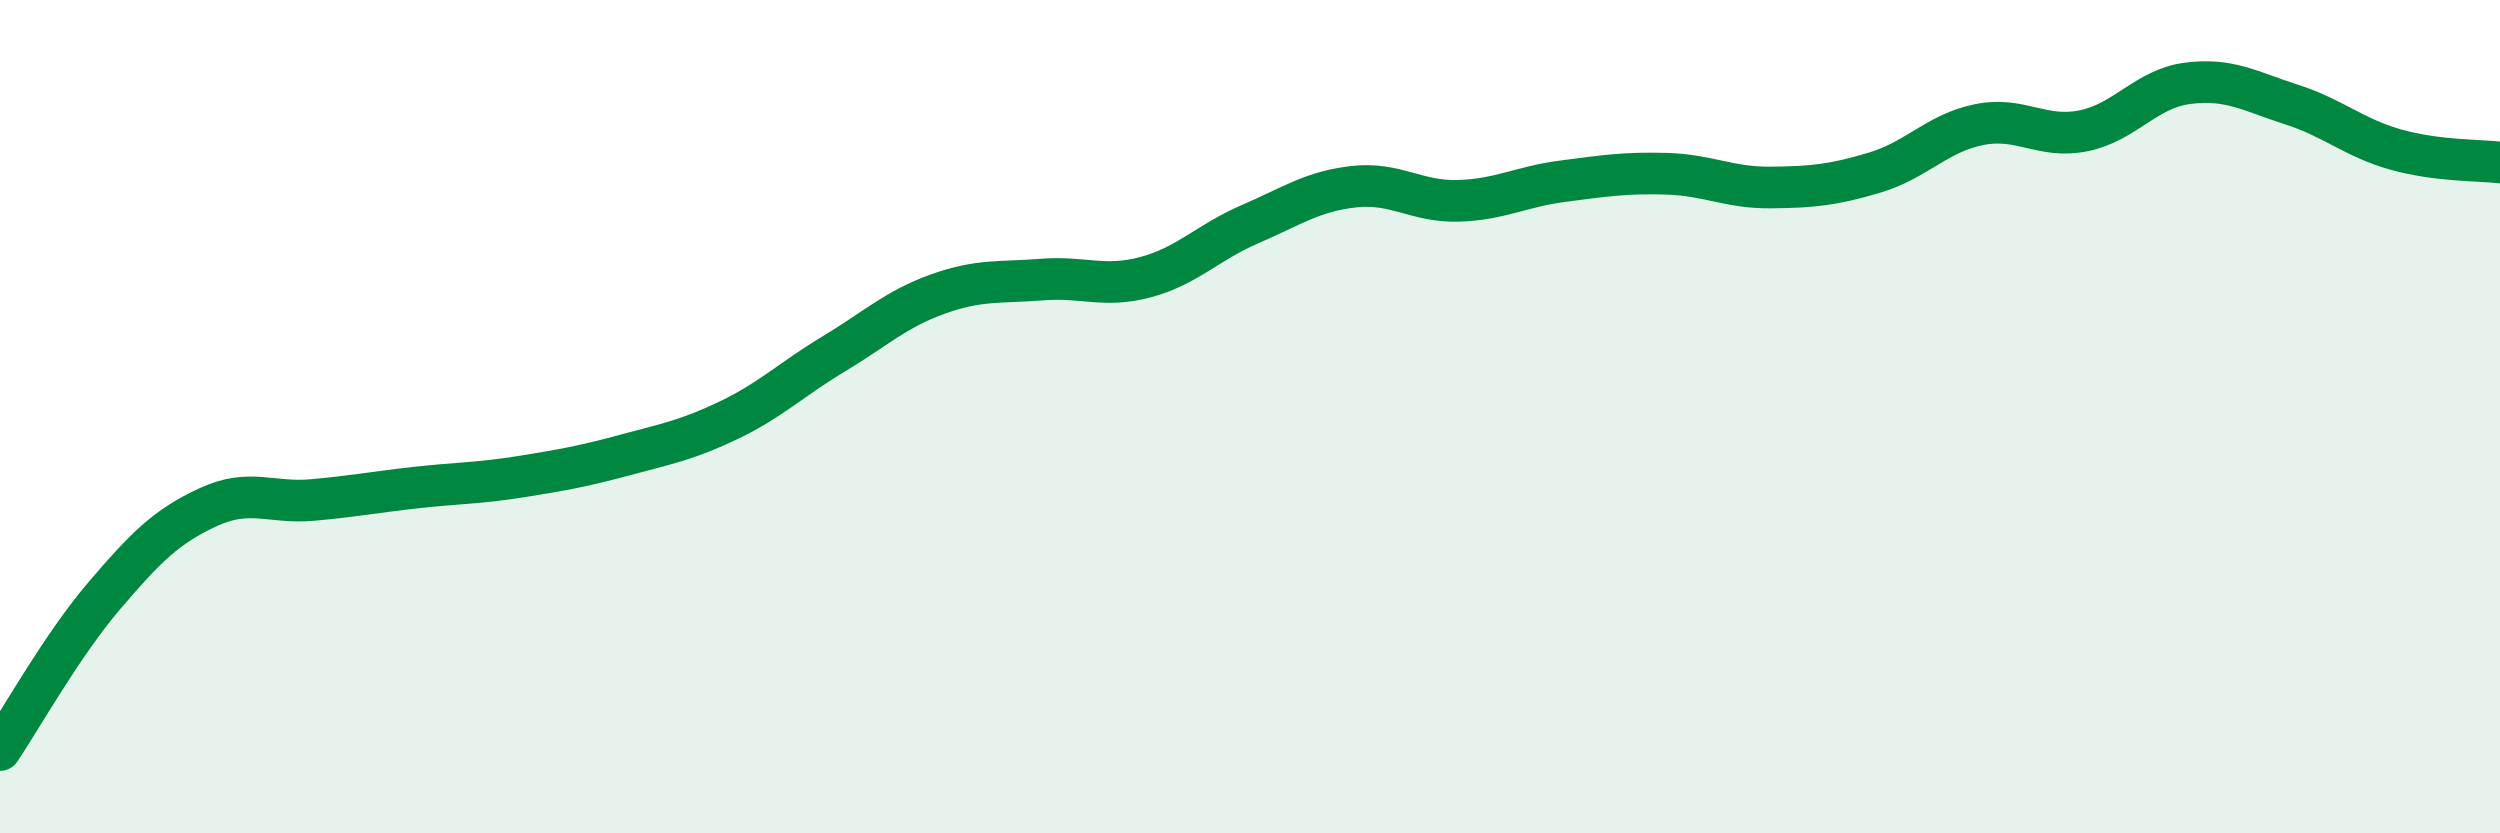
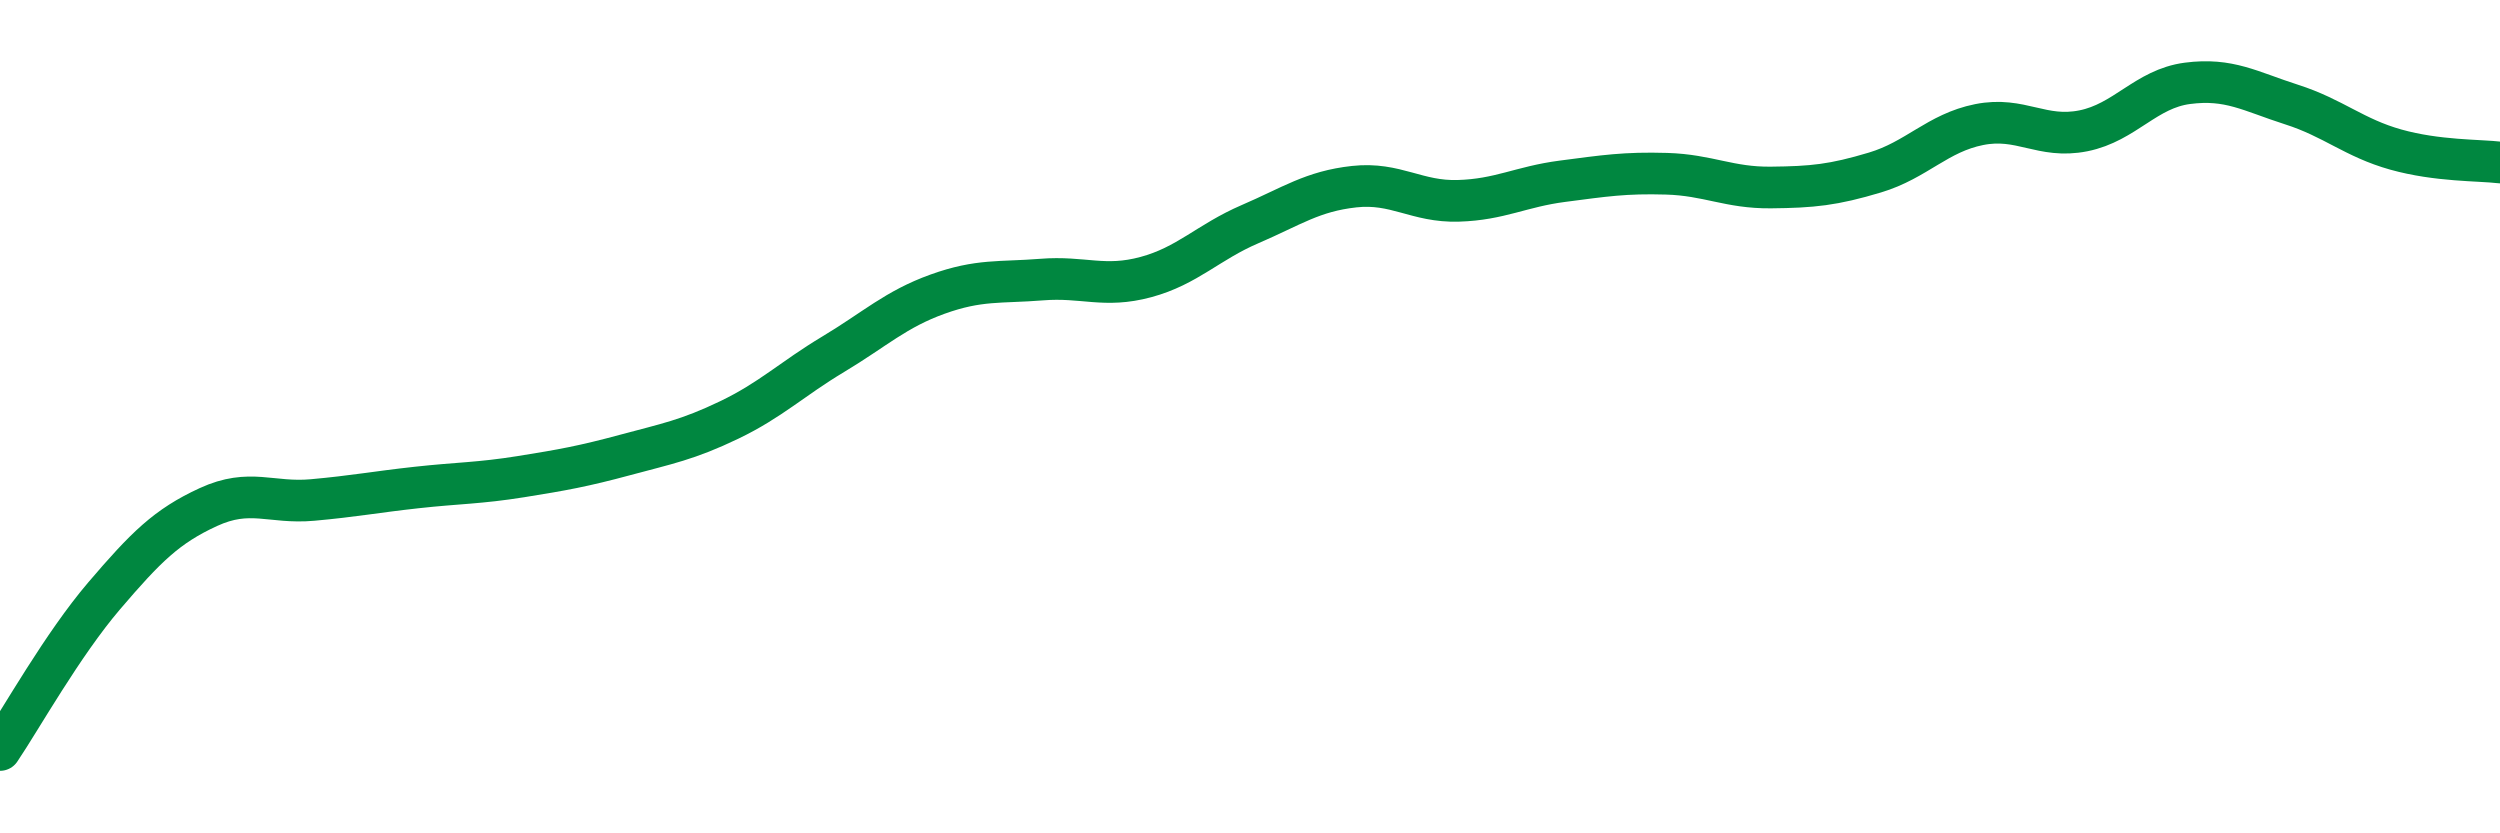
<svg xmlns="http://www.w3.org/2000/svg" width="60" height="20" viewBox="0 0 60 20">
-   <path d="M 0,18 C 0.5,17.26 1.5,15.47 2.5,14.3 C 3.5,13.13 4,12.63 5,12.17 C 6,11.71 6.5,12.09 7.5,12 C 8.5,11.91 9,11.81 10,11.7 C 11,11.59 11.5,11.6 12.5,11.44 C 13.5,11.28 14,11.19 15,10.92 C 16,10.65 16.5,10.56 17.5,10.08 C 18.5,9.6 19,9.1 20,8.5 C 21,7.9 21.5,7.42 22.5,7.06 C 23.5,6.7 24,6.79 25,6.71 C 26,6.63 26.5,6.92 27.5,6.65 C 28.5,6.38 29,5.81 30,5.38 C 31,4.95 31.5,4.59 32.5,4.48 C 33.5,4.37 34,4.85 35,4.82 C 36,4.79 36.5,4.48 37.5,4.35 C 38.5,4.22 39,4.14 40,4.17 C 41,4.2 41.5,4.51 42.5,4.5 C 43.5,4.49 44,4.44 45,4.14 C 46,3.84 46.5,3.19 47.5,2.99 C 48.5,2.79 49,3.34 50,3.14 C 51,2.94 51.5,2.13 52.5,2 C 53.5,1.87 54,2.19 55,2.51 C 56,2.83 56.5,3.31 57.5,3.59 C 58.5,3.87 59.5,3.84 60,3.9L60 20L0 20Z" fill="#008740" opacity="0.1" stroke-linecap="round" stroke-linejoin="round" />
  <path d="M 0,18 C 0.5,17.26 1.5,15.47 2.5,14.3 C 3.5,13.13 4,12.63 5,12.17 C 6,11.71 6.5,12.09 7.5,12 C 8.5,11.91 9,11.81 10,11.7 C 11,11.59 11.5,11.6 12.5,11.44 C 13.5,11.28 14,11.19 15,10.92 C 16,10.65 16.5,10.56 17.5,10.08 C 18.5,9.6 19,9.1 20,8.5 C 21,7.9 21.5,7.42 22.5,7.06 C 23.5,6.7 24,6.79 25,6.71 C 26,6.63 26.5,6.92 27.5,6.65 C 28.5,6.38 29,5.81 30,5.38 C 31,4.95 31.5,4.59 32.5,4.48 C 33.5,4.37 34,4.85 35,4.82 C 36,4.79 36.5,4.48 37.5,4.35 C 38.5,4.22 39,4.14 40,4.17 C 41,4.2 41.5,4.51 42.5,4.5 C 43.5,4.49 44,4.44 45,4.14 C 46,3.84 46.5,3.19 47.5,2.99 C 48.5,2.79 49,3.34 50,3.14 C 51,2.94 51.5,2.13 52.5,2 C 53.5,1.87 54,2.19 55,2.51 C 56,2.83 56.5,3.31 57.5,3.59 C 58.5,3.87 59.5,3.84 60,3.9" stroke="#008740" stroke-width="1" fill="none" stroke-linecap="round" stroke-linejoin="round" />
</svg>